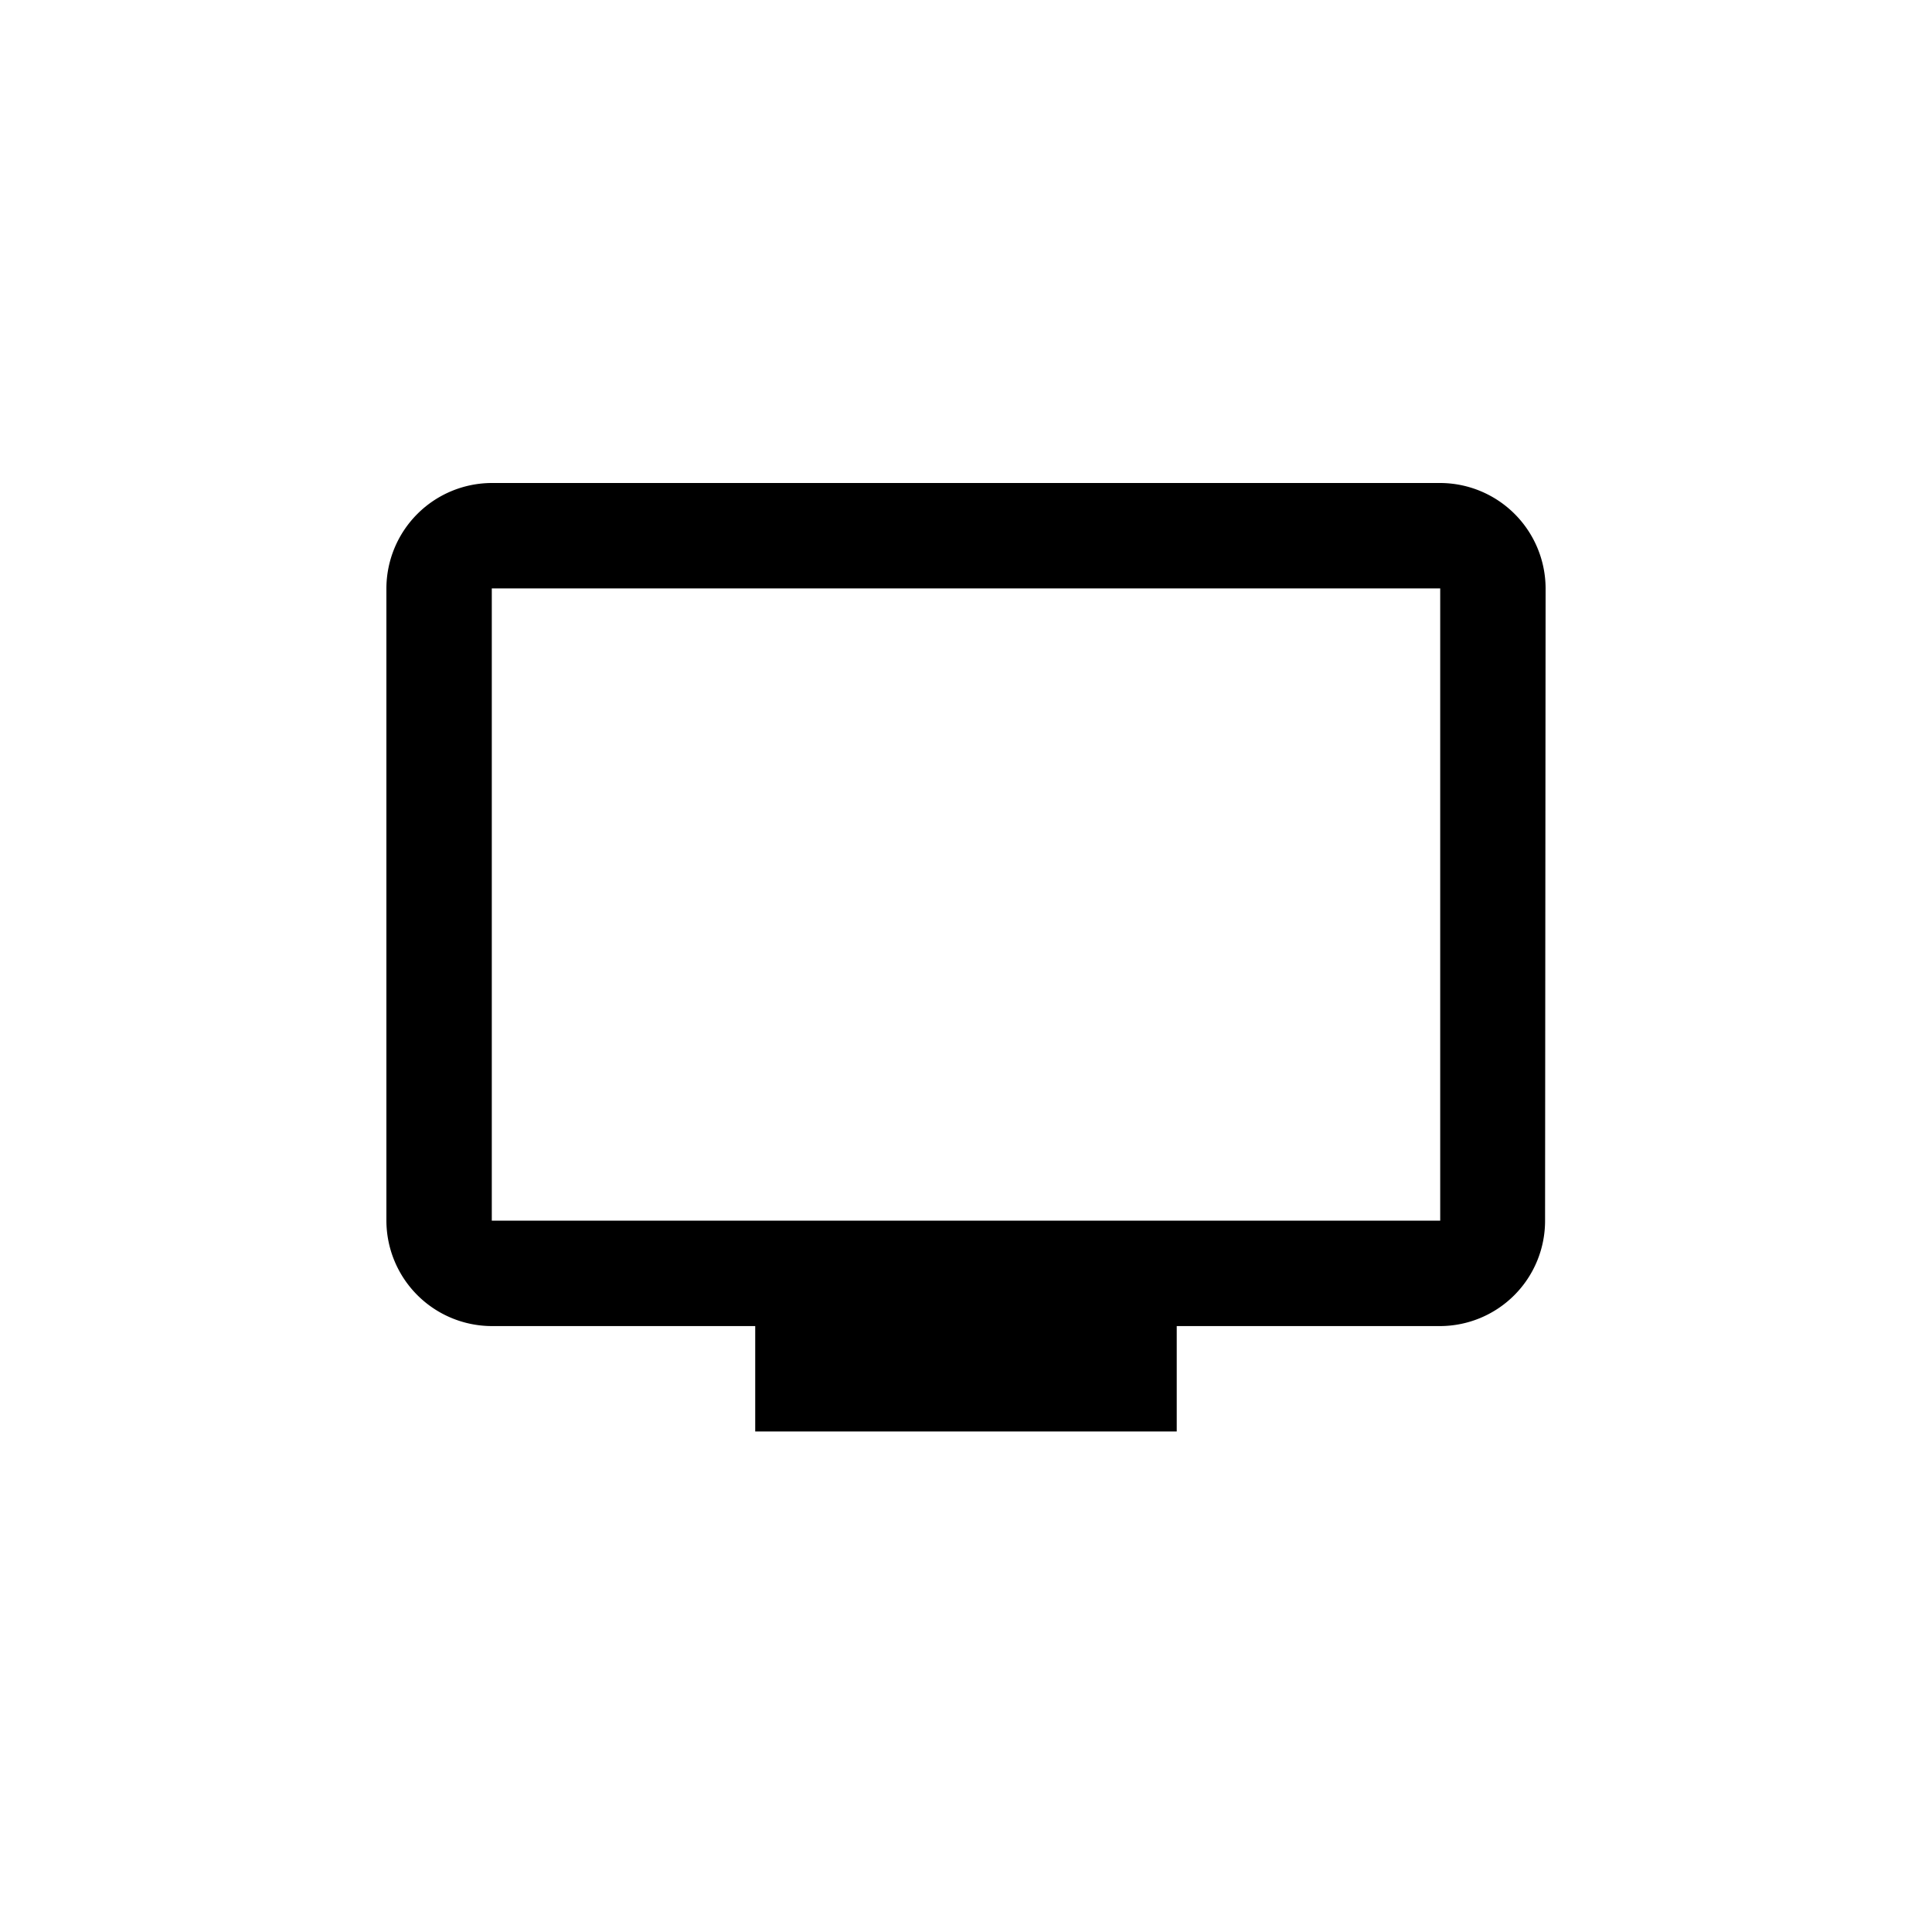
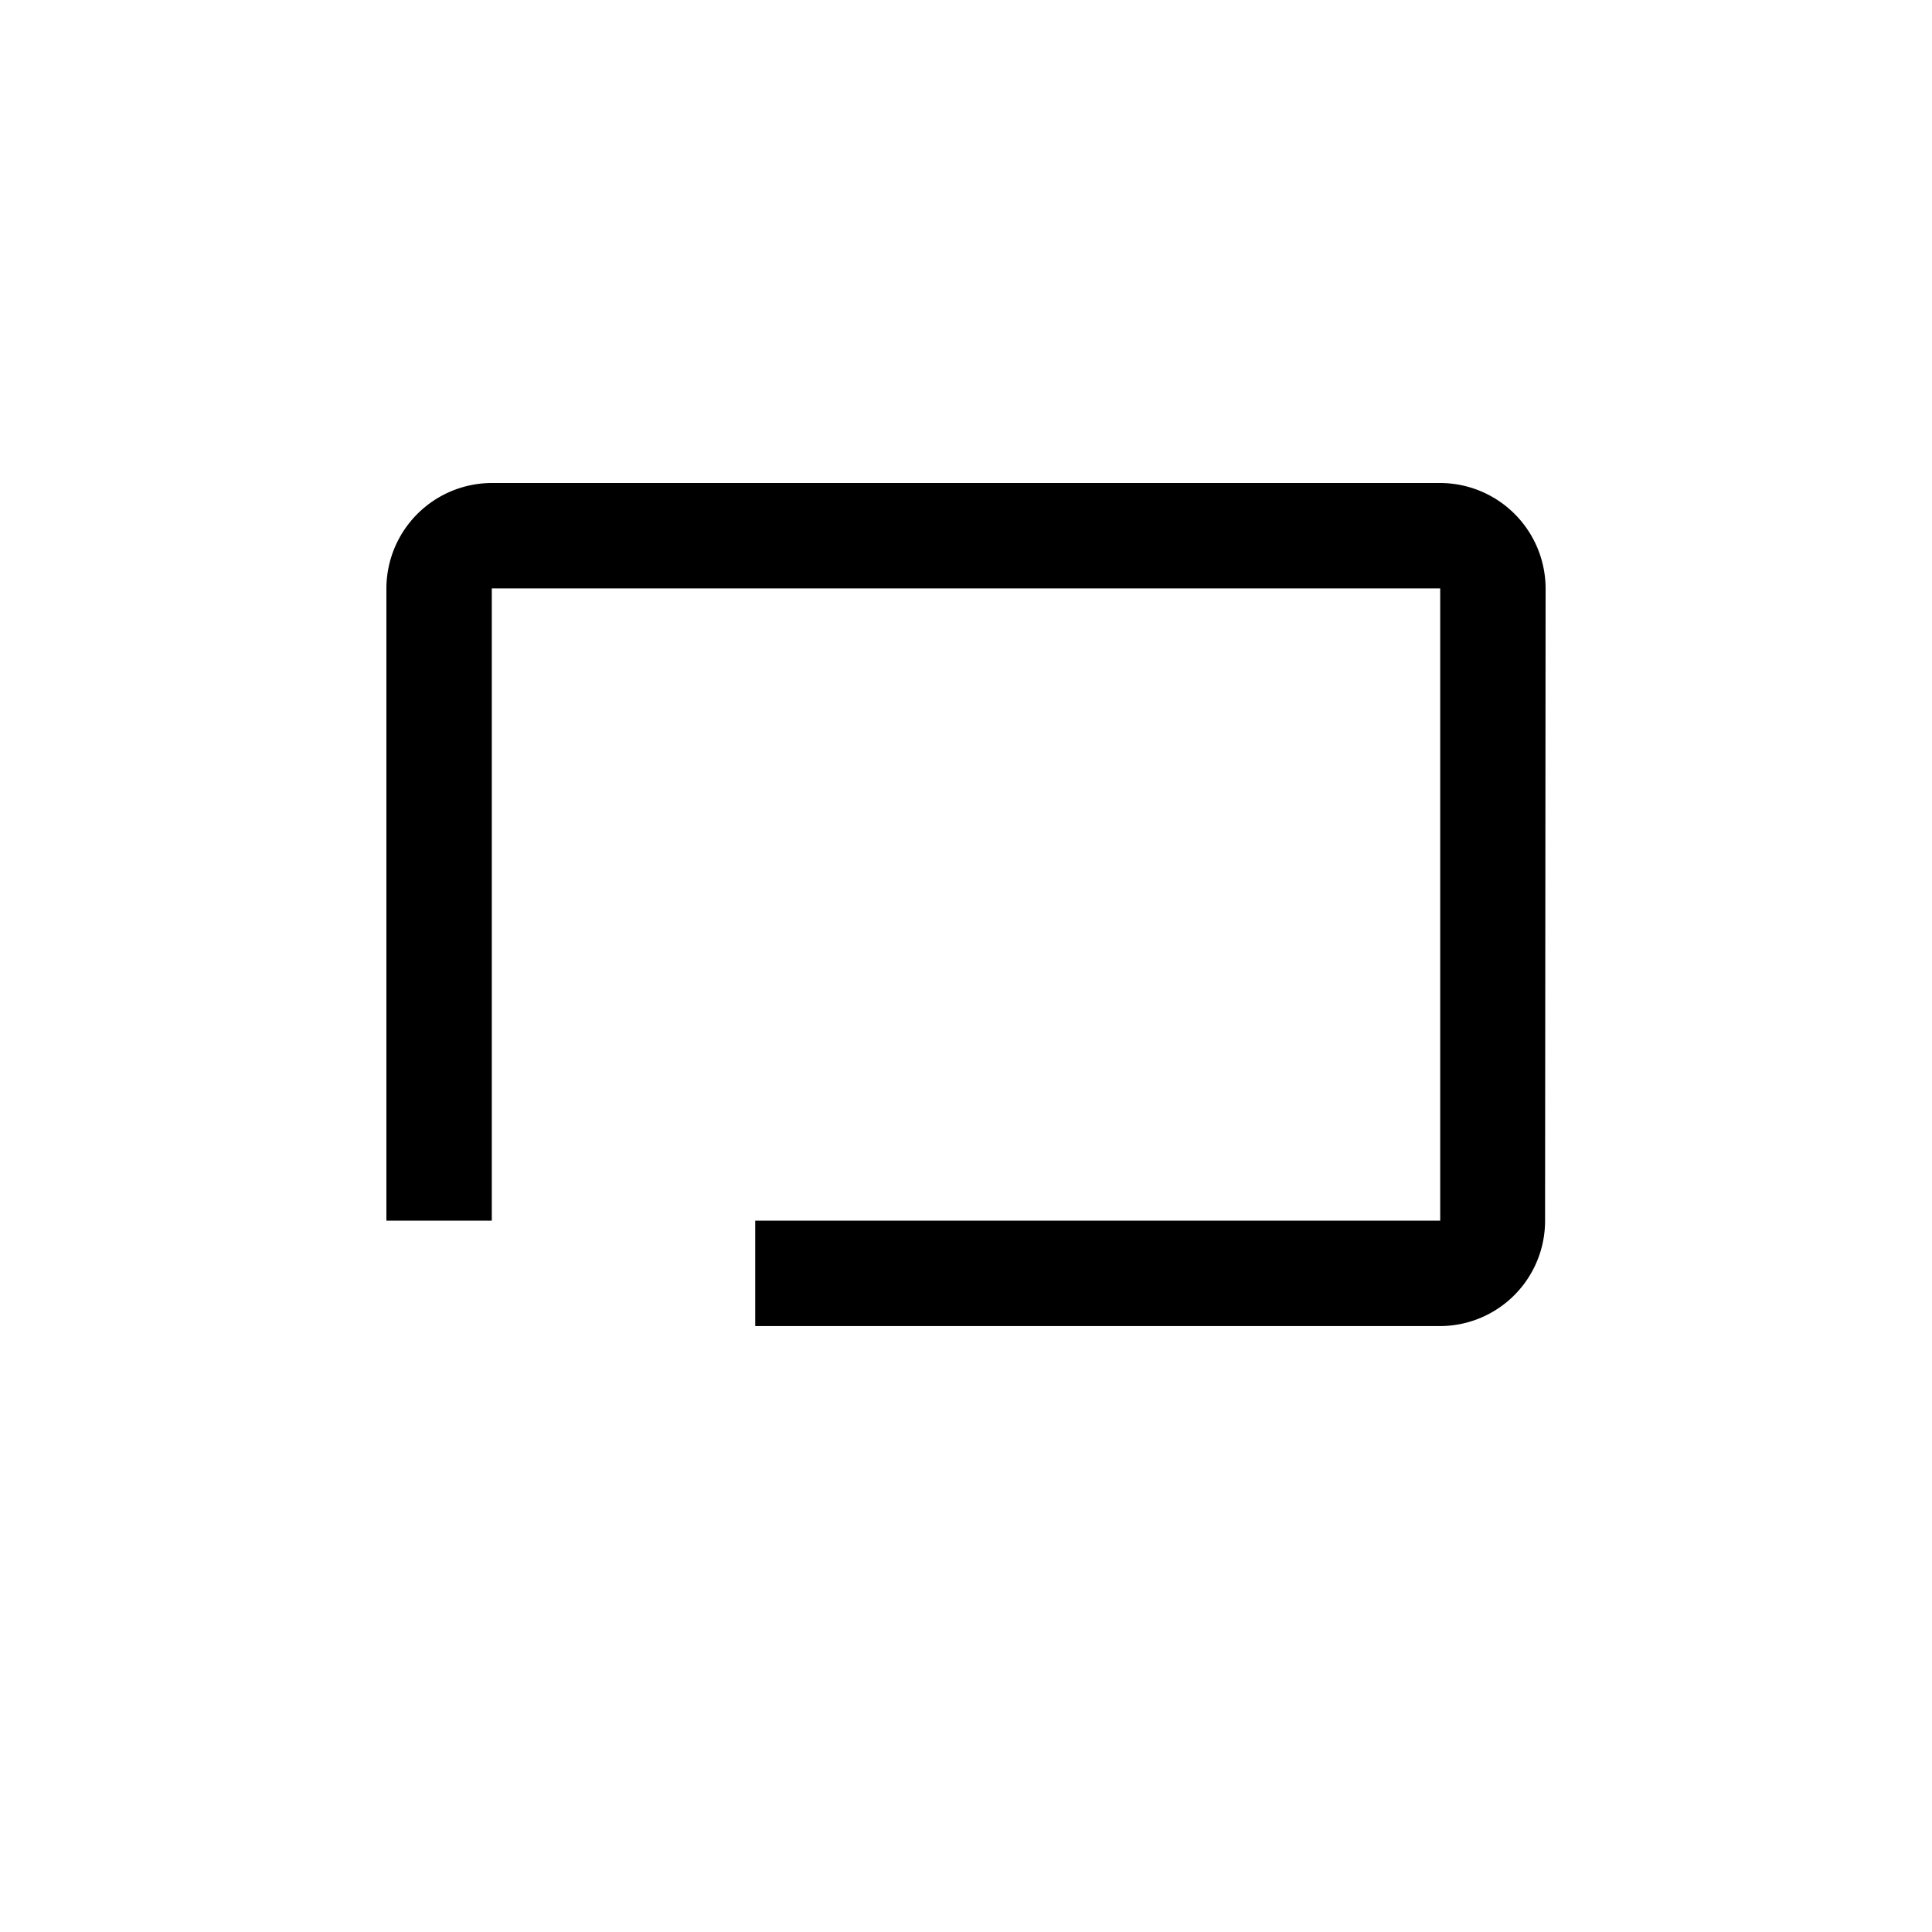
<svg xmlns="http://www.w3.org/2000/svg" width="40" height="40" viewBox="0 0 40 40">
  <defs>
    <style>.a{fill:none;}</style>
  </defs>
  <g transform="translate(-1119 -1372)">
-     <rect class="a" width="40" height="40" transform="translate(1119 1372)" />
-     <path d="M22.818,3H3.182A2.188,2.188,0,0,0,1,5.182V18.273a2.188,2.188,0,0,0,2.182,2.182H8.636v2.182h8.727V20.455h5.455a2.179,2.179,0,0,0,2.171-2.182L25,5.182A2.188,2.188,0,0,0,22.818,3Zm0,15.273H3.182V5.182H22.818Z" transform="translate(1126 1379)" />
+     <path d="M22.818,3H3.182A2.188,2.188,0,0,0,1,5.182V18.273H8.636v2.182h8.727V20.455h5.455a2.179,2.179,0,0,0,2.171-2.182L25,5.182A2.188,2.188,0,0,0,22.818,3Zm0,15.273H3.182V5.182H22.818Z" transform="translate(1126 1379)" />
  </g>
</svg>